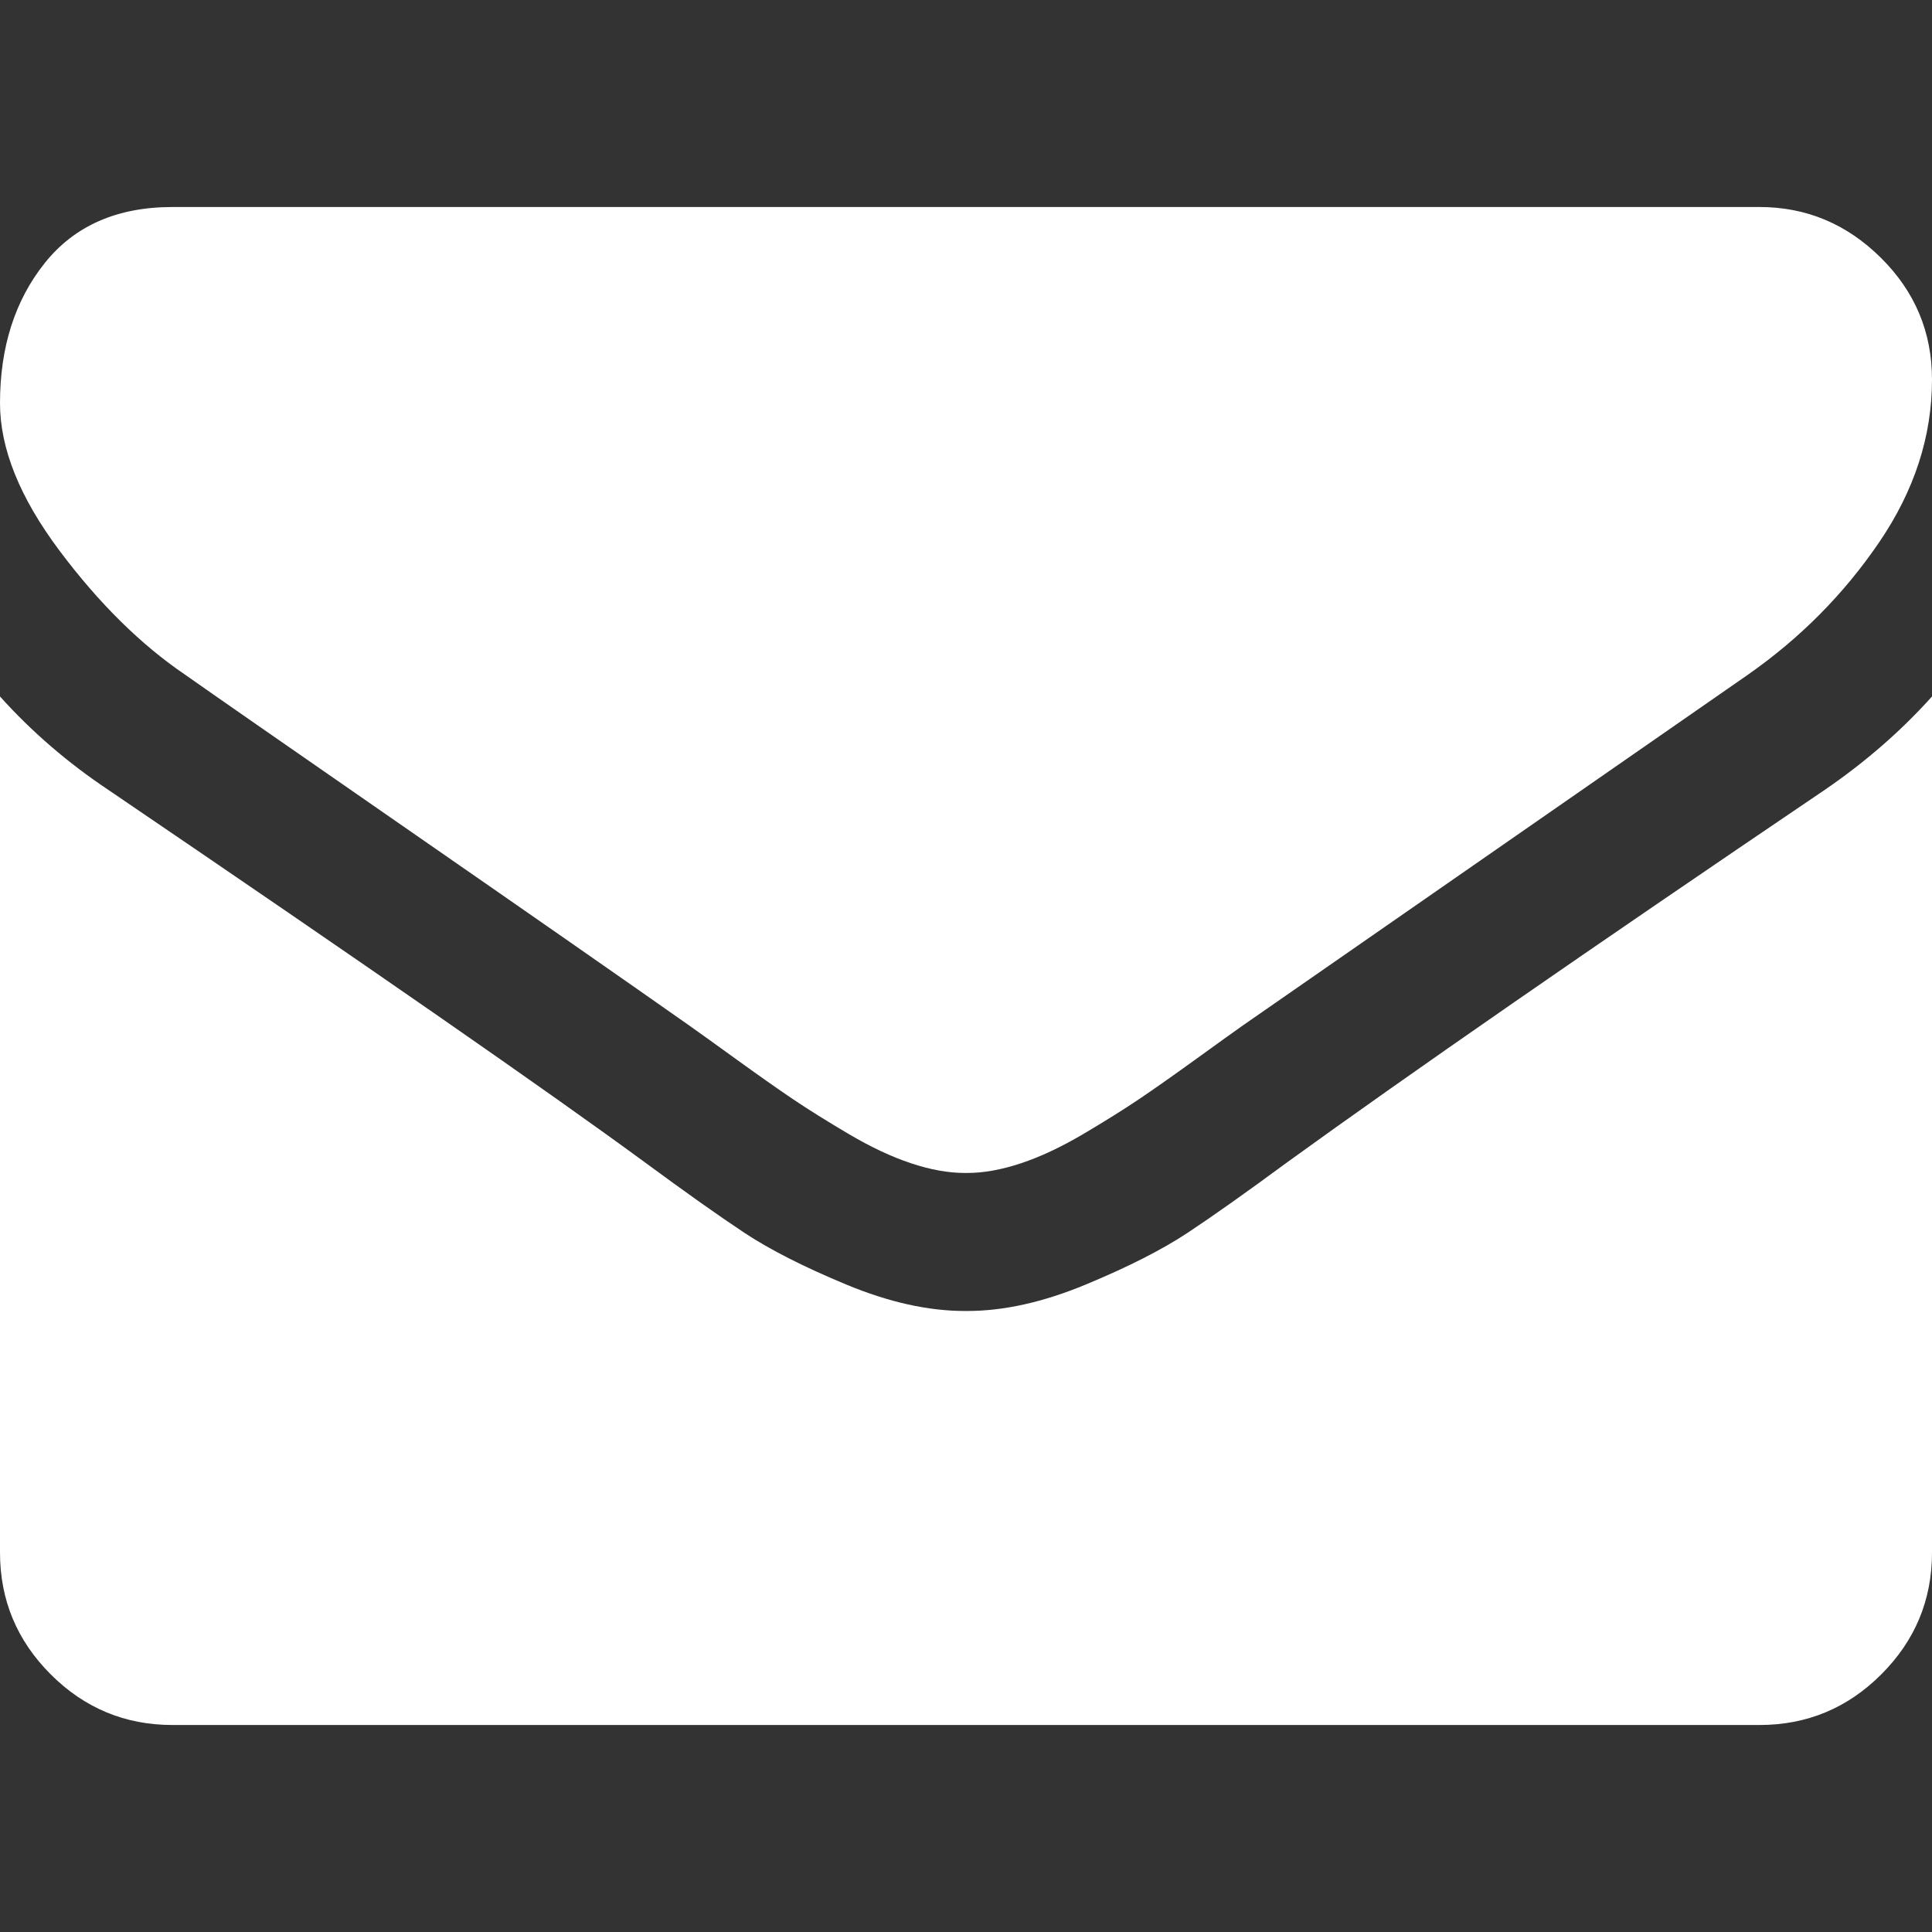
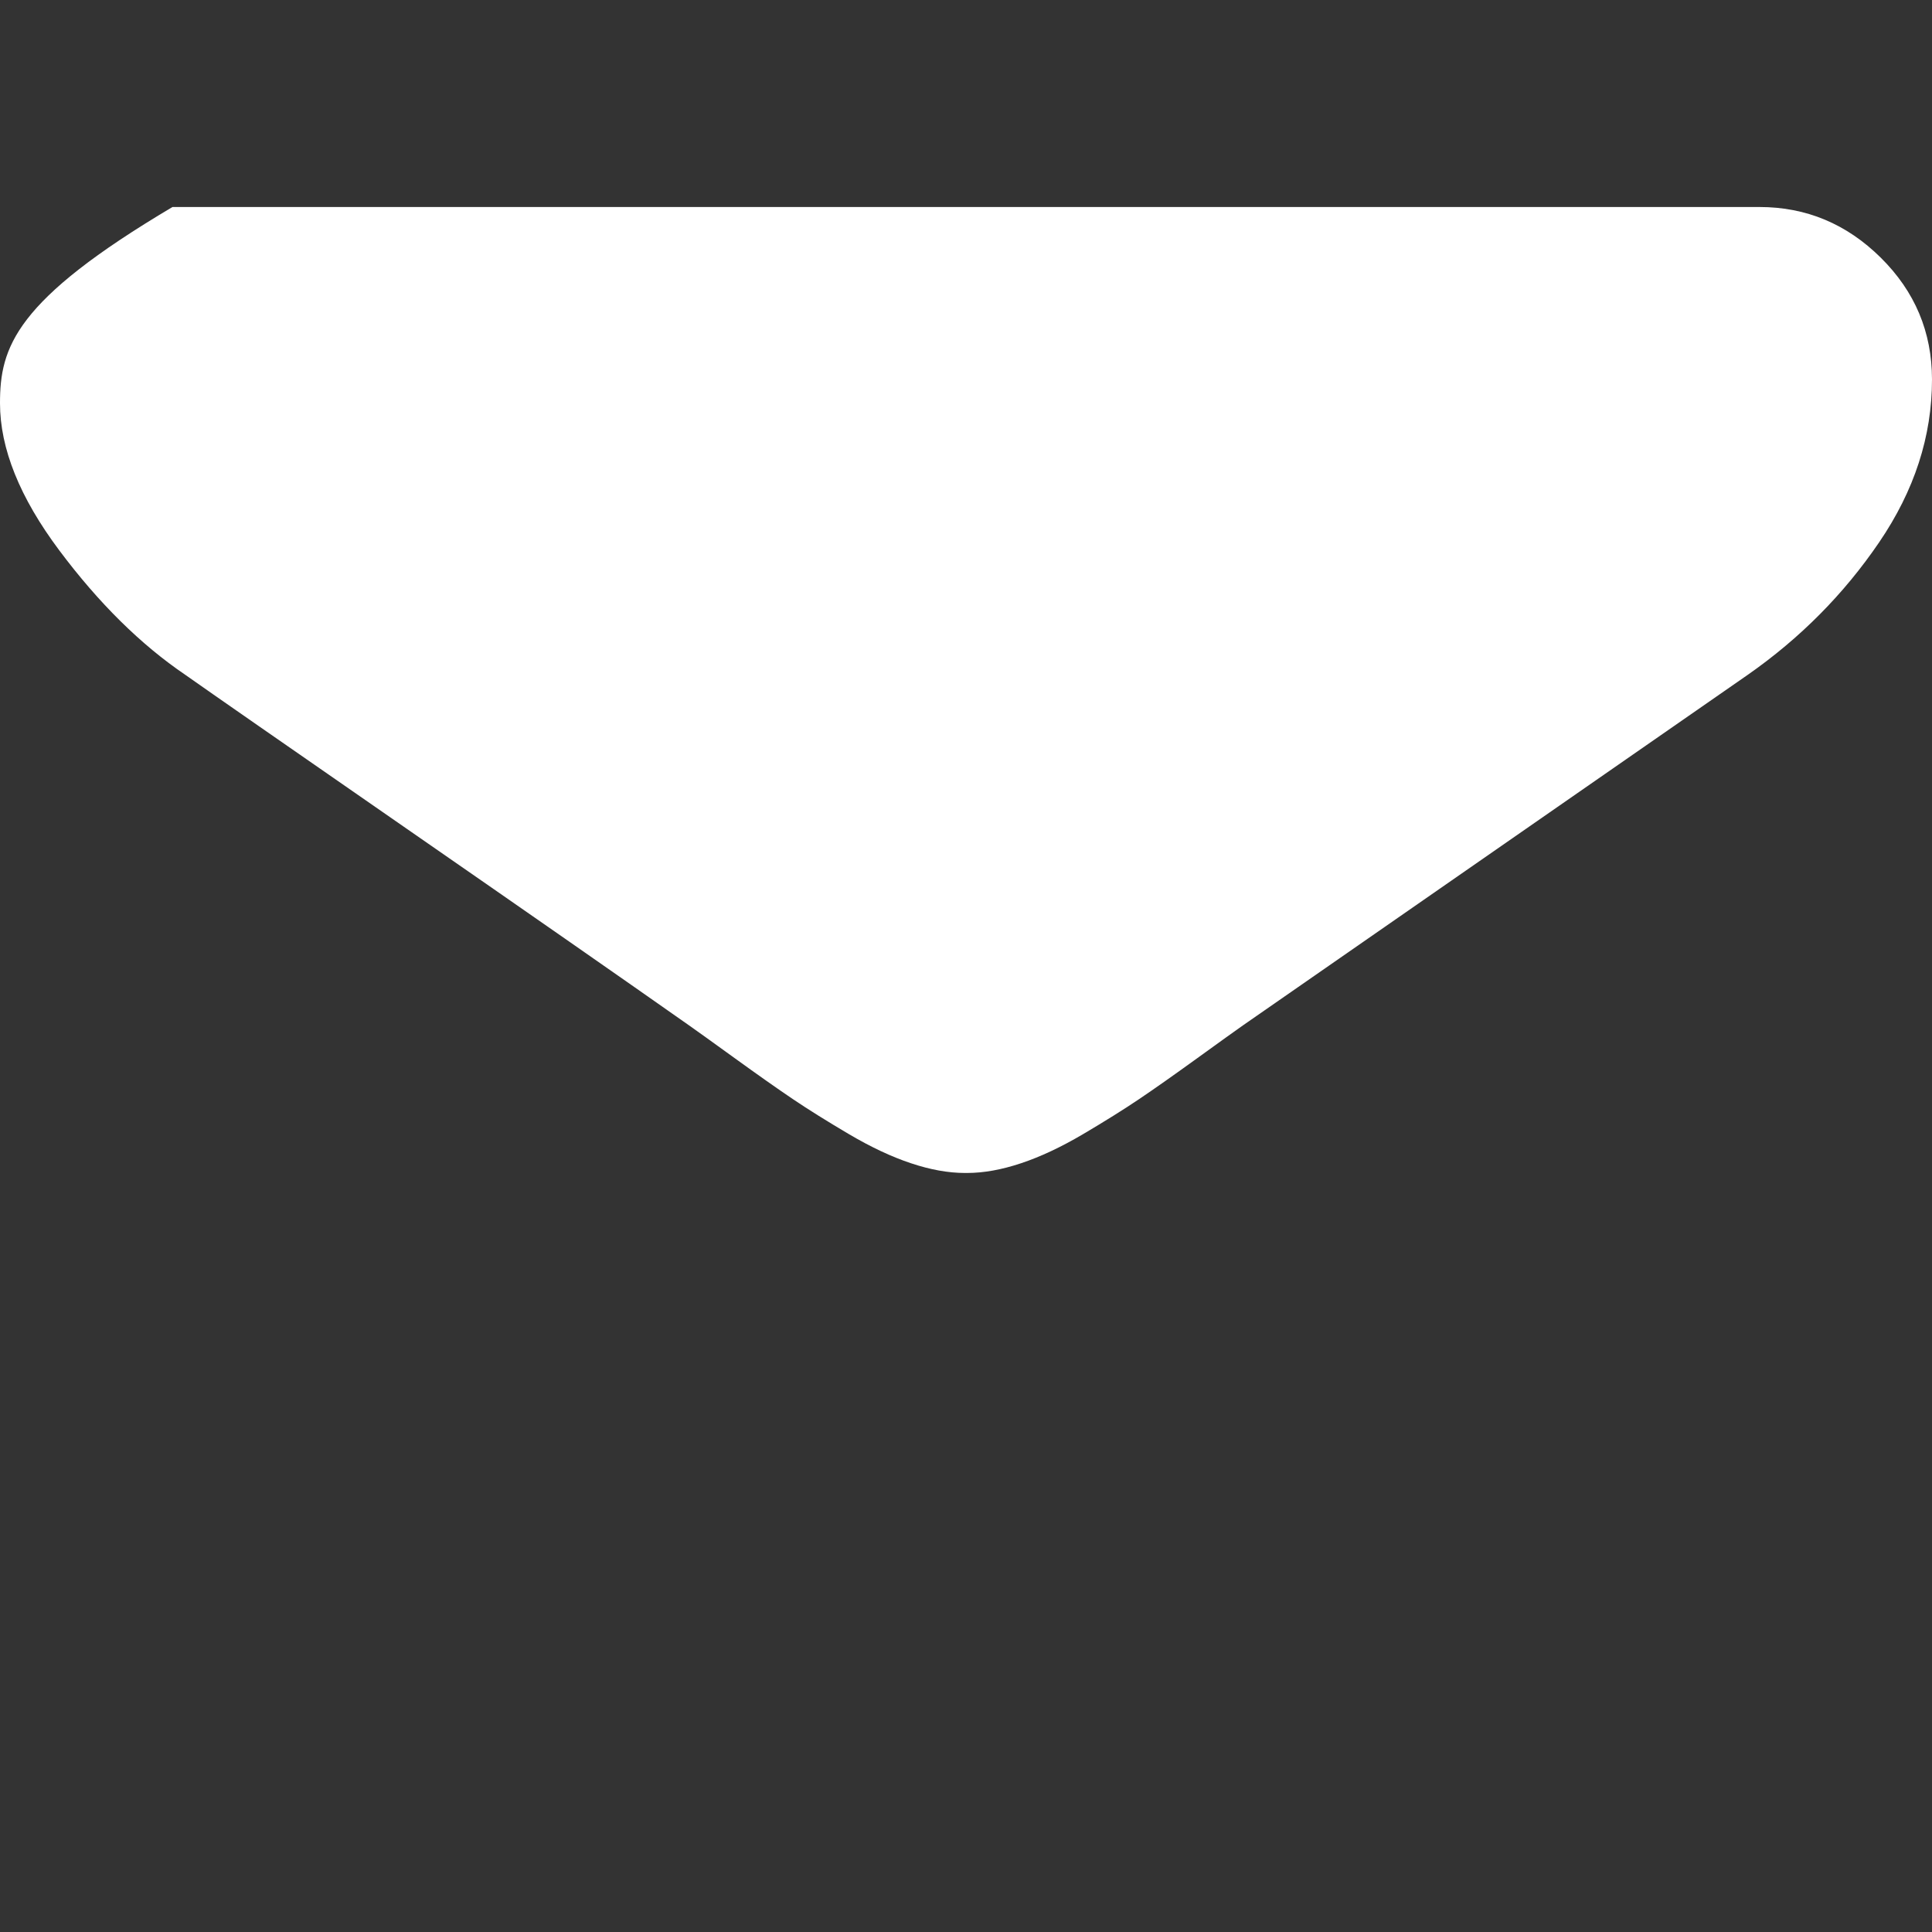
<svg xmlns="http://www.w3.org/2000/svg" version="1.1" width="512" height="512" x="0" y="0" viewBox="0 0 511.626 511.626" style="enable-background:new 0 0 512 512" xml:space="preserve" class="">
  <rect x="0" y="0" width="511.626" height="511.626" fill="#333333" stroke="none" />
  <g>
-     <path d="M49.106 178.729c6.472 4.567 25.981 18.131 58.528 40.685 32.548 22.554 57.482 39.92 74.803 52.099 1.903 1.335 5.946 4.237 12.131 8.71 6.186 4.476 11.326 8.093 15.416 10.852 4.093 2.758 9.041 5.852 14.849 9.277 5.806 3.422 11.279 5.996 16.418 7.7 5.14 1.718 9.898 2.569 14.275 2.569h.575c4.377 0 9.137-.852 14.277-2.569 5.137-1.704 10.615-4.281 16.416-7.7 5.804-3.429 10.752-6.52 14.845-9.277 4.093-2.759 9.229-6.376 15.417-10.852 6.184-4.477 10.232-7.375 12.135-8.71 17.508-12.179 62.051-43.11 133.615-92.79 13.894-9.703 25.502-21.411 34.827-35.116 9.332-13.699 13.993-28.07 13.993-43.105 0-12.564-4.523-23.319-13.565-32.264-9.041-8.947-19.749-13.418-32.117-13.418H45.679c-14.655 0-25.933 4.948-33.832 14.844C3.949 79.562 0 91.934 0 106.779c0 11.991 5.236 24.985 15.703 38.974 10.466 13.99 21.604 24.983 33.403 32.976z" fill="#ffffff" data-original="#000000" class="" />
-     <path d="M483.072 209.275c-62.424 42.251-109.824 75.087-142.177 98.501-10.849 7.991-19.65 14.229-26.409 18.699-6.759 4.473-15.748 9.041-26.98 13.702-11.228 4.668-21.692 6.995-31.401 6.995h-.578c-9.707 0-20.177-2.327-31.405-6.995-11.228-4.661-20.223-9.229-26.98-13.702-6.755-4.47-15.559-10.708-26.407-18.699-25.697-18.842-72.995-51.68-141.896-98.501C17.987 202.047 8.375 193.762 0 184.437v226.685c0 12.57 4.471 23.319 13.418 32.265 8.945 8.949 19.701 13.422 32.264 13.422h420.266c12.56 0 23.315-4.473 32.261-13.422 8.949-8.949 13.418-19.694 13.418-32.265V184.437c-8.186 9.132-17.7 17.417-28.555 24.838z" fill="#ffffff" data-original="#000000" class="" />
+     <path d="M49.106 178.729c6.472 4.567 25.981 18.131 58.528 40.685 32.548 22.554 57.482 39.92 74.803 52.099 1.903 1.335 5.946 4.237 12.131 8.71 6.186 4.476 11.326 8.093 15.416 10.852 4.093 2.758 9.041 5.852 14.849 9.277 5.806 3.422 11.279 5.996 16.418 7.7 5.14 1.718 9.898 2.569 14.275 2.569h.575c4.377 0 9.137-.852 14.277-2.569 5.137-1.704 10.615-4.281 16.416-7.7 5.804-3.429 10.752-6.52 14.845-9.277 4.093-2.759 9.229-6.376 15.417-10.852 6.184-4.477 10.232-7.375 12.135-8.71 17.508-12.179 62.051-43.11 133.615-92.79 13.894-9.703 25.502-21.411 34.827-35.116 9.332-13.699 13.993-28.07 13.993-43.105 0-12.564-4.523-23.319-13.565-32.264-9.041-8.947-19.749-13.418-32.117-13.418H45.679C3.949 79.562 0 91.934 0 106.779c0 11.991 5.236 24.985 15.703 38.974 10.466 13.99 21.604 24.983 33.403 32.976z" fill="#ffffff" data-original="#000000" class="" />
  </g>
</svg>